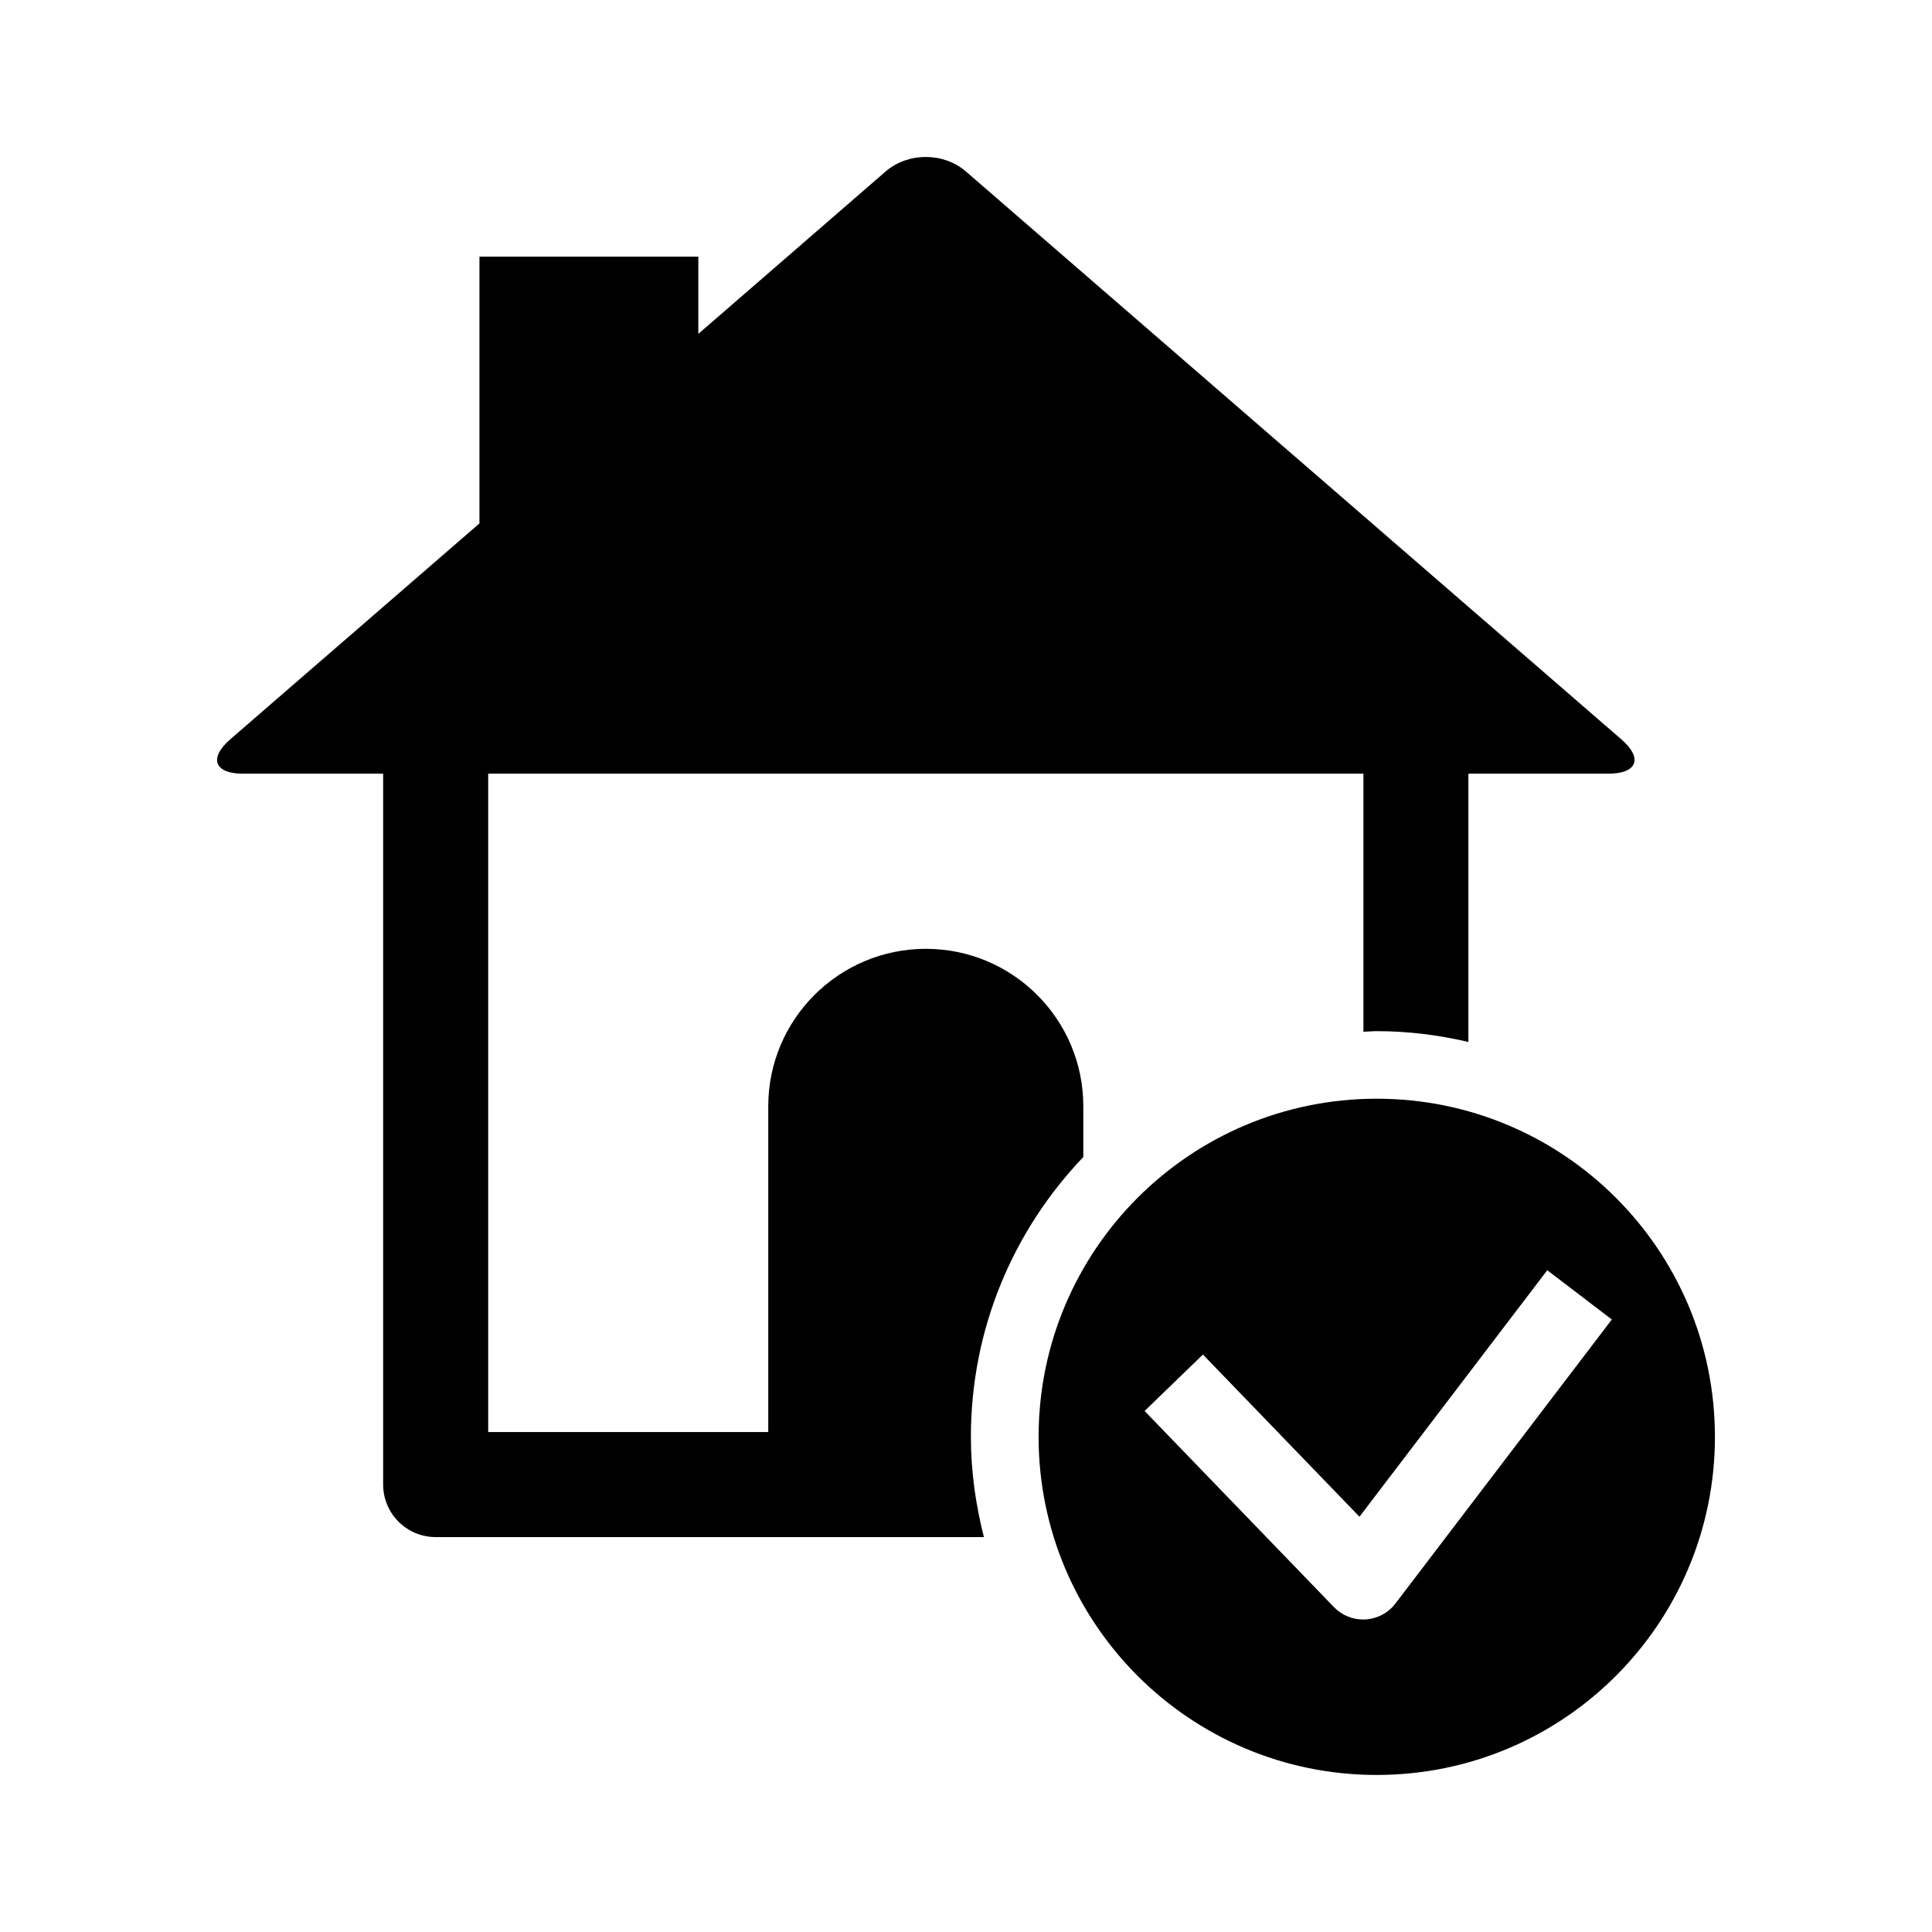
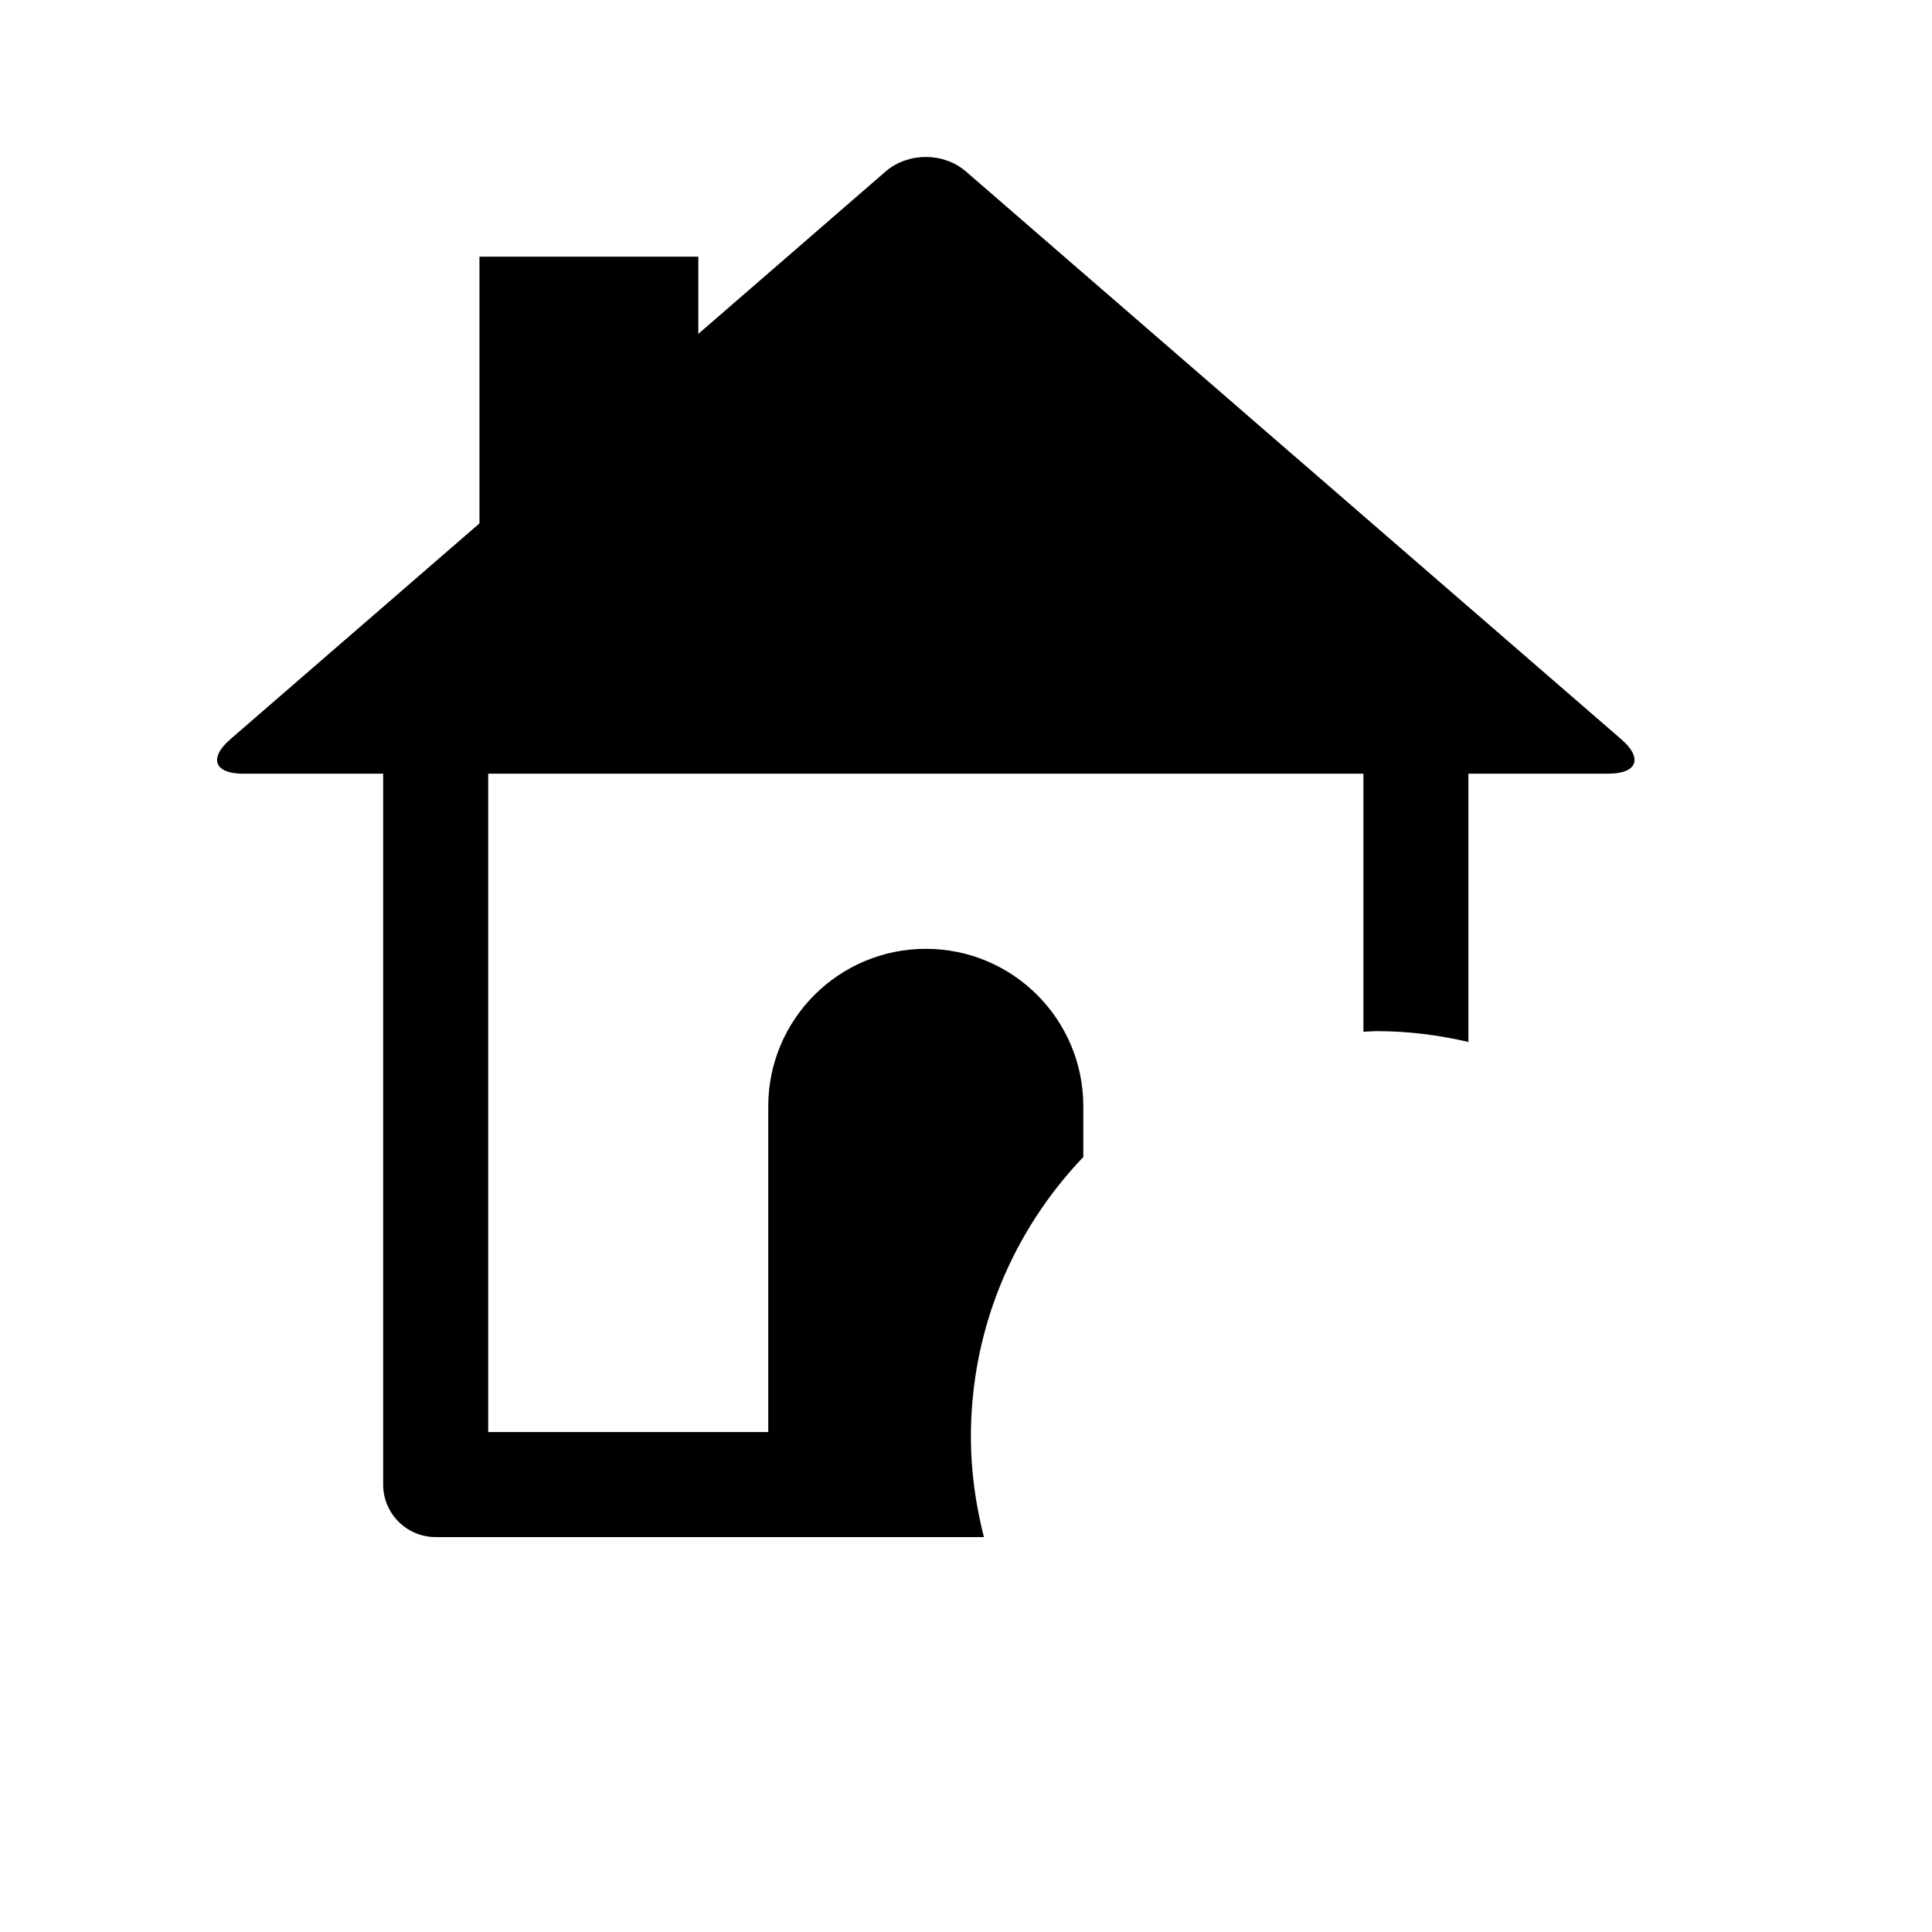
<svg xmlns="http://www.w3.org/2000/svg" fill="#000000" width="800px" height="800px" version="1.1" viewBox="144 144 512 512">
  <g>
-     <path d="m508.84 435.17c-49.484 0-89.598 40.117-89.598 89.613 0 49.484 40.133 89.598 89.598 89.598 49.516 0 89.633-40.133 89.633-89.598 0-49.5-40.133-89.613-89.633-89.613zm4.961 133.78c-1.875 2.488-4.785 4.016-7.918 4.219-0.223 0.016-0.41 0.016-0.617 0.016-2.93 0-5.715-1.18-7.746-3.273l-50.191-51.988 15.461-14.957 41.484 42.98 49.766-65.32 17.113 13.051z" />
    <path d="m431.09 450.63v-13.445c0-23.051-18.688-41.738-41.723-41.738-23.066 0-41.77 18.703-41.77 41.738v86.324h-74.215v-174.48h231.94v68.391c1.18-0.016 2.332-0.156 3.512-0.156 8.391 0 16.5 1.039 24.309 2.867v-71.102h37.109c7.668 0 9.195-4.125 3.402-9.117l-173.79-150.57c-2.914-2.473-6.707-3.746-10.5-3.746-3.809 0-7.637 1.273-10.547 3.746l-49.75 43.141v-20.469h-58.004v70.691l-66.031 57.215c-5.762 4.992-4.25 9.117 3.402 9.117l37.109-0.004v188.39c0 7.684 6.234 13.918 13.934 13.918h145.27c-2.156-8.5-3.449-17.367-3.449-26.543 0-28.816 11.367-54.887 29.789-74.172z" />
  </g>
</svg>